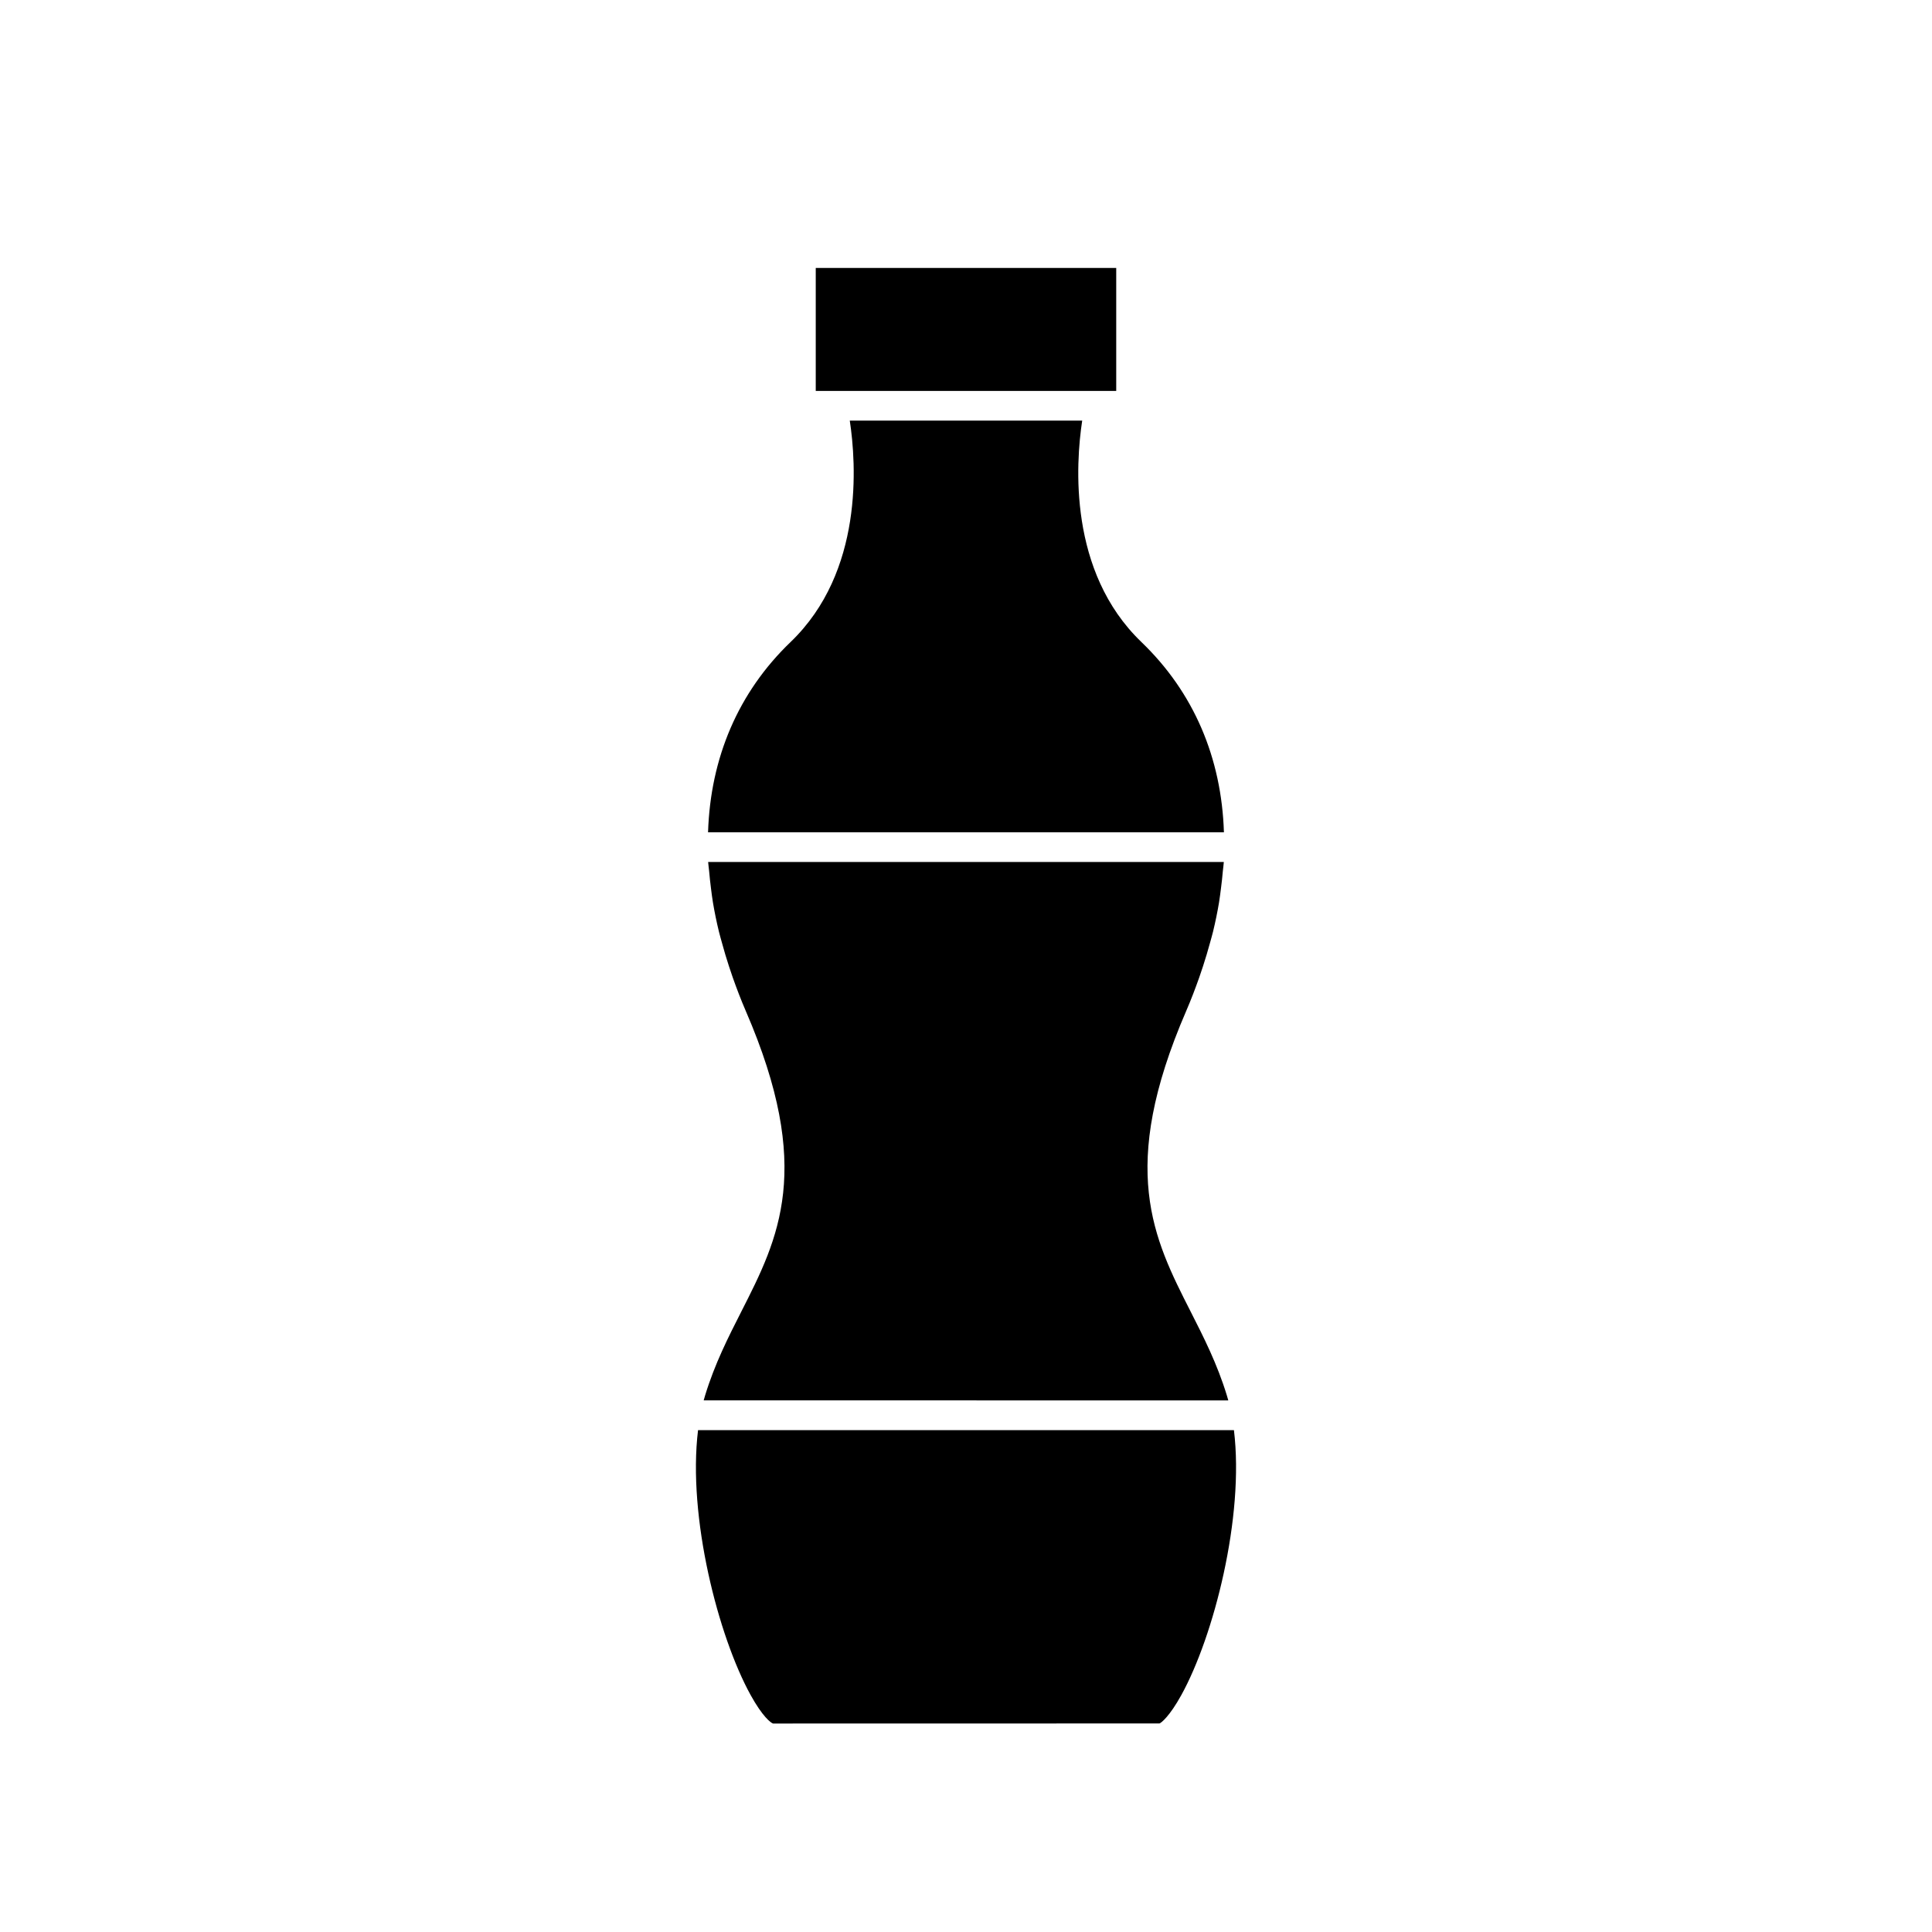
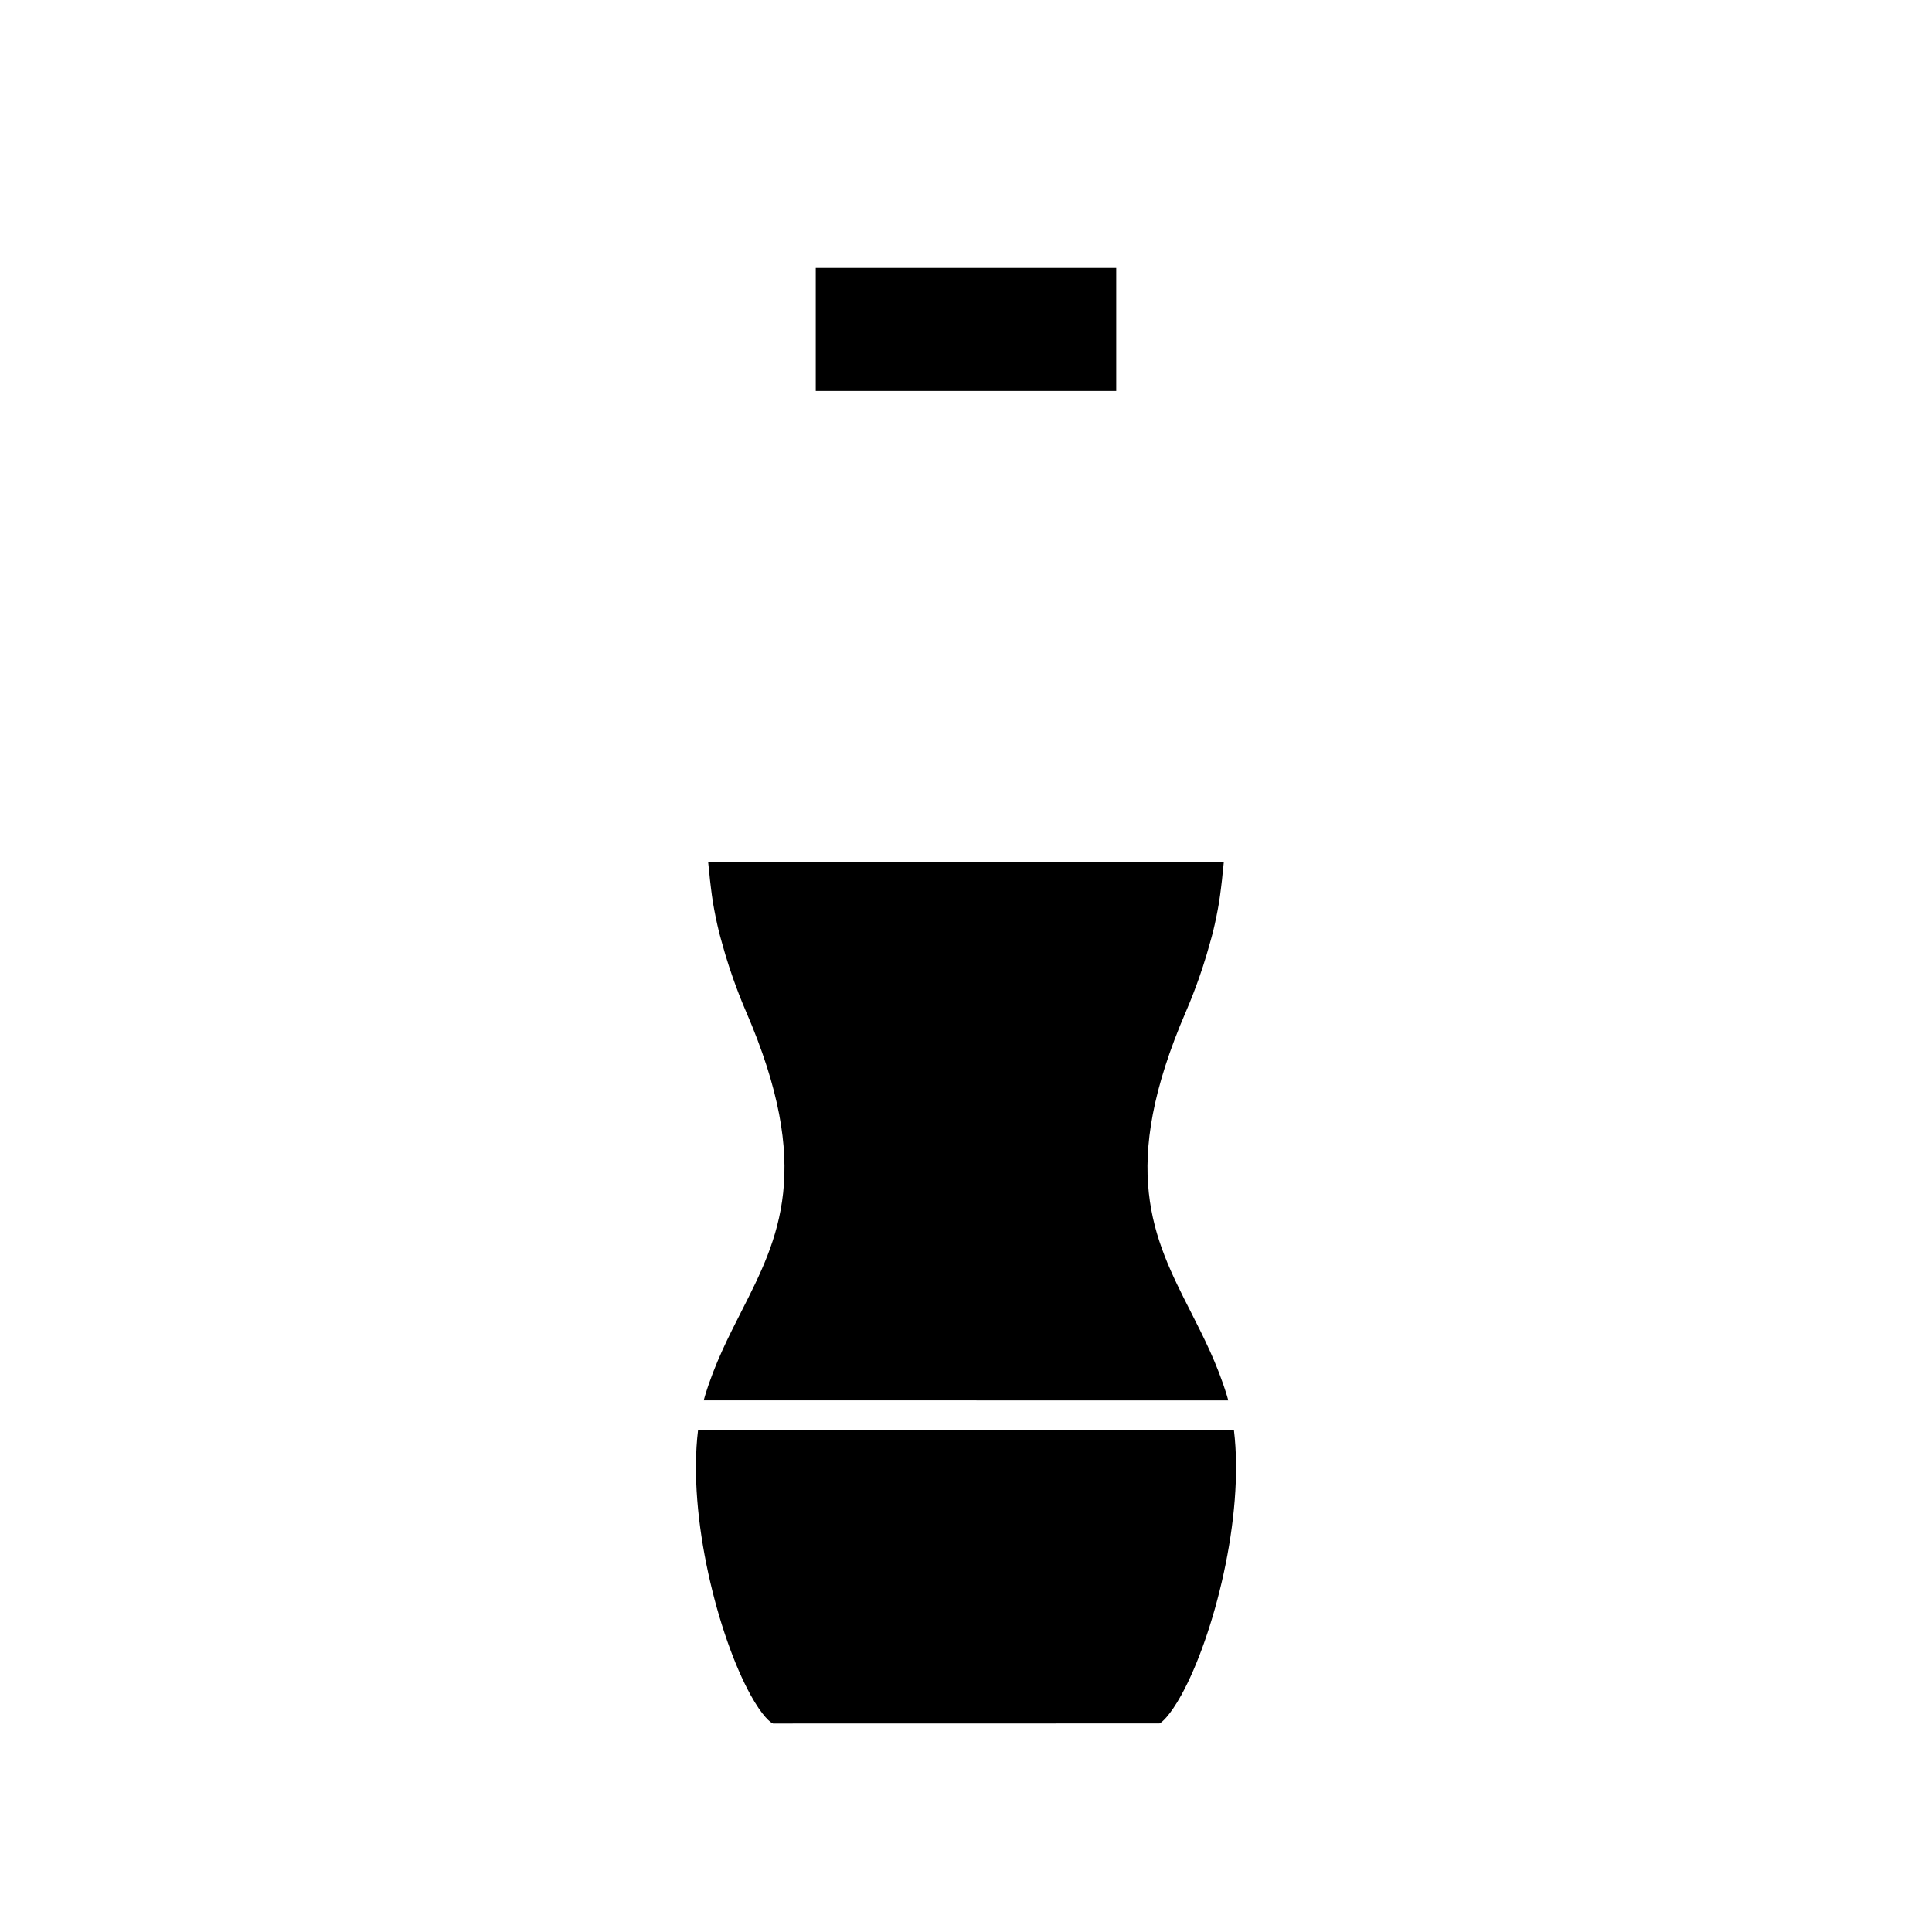
<svg xmlns="http://www.w3.org/2000/svg" fill="#000000" width="800px" height="800px" version="1.1" viewBox="144 144 512 512">
  <g>
    <path d="m435.53 247.6h4.281v-32.59h-79.629v32.59z" />
    <path d="m471 523h-142.01c-2.812 23.035 5.379 54.695 13.926 70.191 3.16 5.731 5.367 7.398 5.957 7.562l102.4-0.02c0.438-0.145 2.644-1.812 5.805-7.547 8.547-15.492 16.738-47.152 13.926-70.188z" />
-     <path d="m446.47 314.13c-19.387-18.617-17.406-47.273-15.676-58.664h-61.594c1.73 11.391 3.715 40.047-15.676 58.664-13.918 13.359-21.262 30.754-21.883 50.441h136.71c-0.621-19.688-7.965-37.082-21.887-50.441z" />
    <path d="m469.45 515.12h0.059c-0.121-0.449-0.246-0.891-0.383-1.328-2.551-8.355-6.129-15.391-9.586-22.195-9.91-19.488-19.266-37.891-1.199-79.645 1.293-2.988 2.414-5.949 3.461-8.898 0.355-1 0.684-1.996 1.008-2.988 0.664-2.023 1.258-4.031 1.805-6.031 0.285-1.047 0.602-2.098 0.852-3.133 0.633-2.594 1.156-5.168 1.586-7.719 0.215-1.289 0.363-2.559 0.527-3.836 0.195-1.496 0.359-2.988 0.484-4.469 0.066-0.809 0.219-1.637 0.262-2.438h-136.66c0.047 0.801 0.195 1.629 0.262 2.438 0.125 1.477 0.289 2.965 0.48 4.461 0.164 1.281 0.312 2.555 0.531 3.848 0.43 2.551 0.953 5.121 1.586 7.711 0.25 1.039 0.57 2.09 0.852 3.133 0.547 2 1.137 4.012 1.805 6.031 0.324 0.996 0.652 1.988 1.008 2.988 1.047 2.949 2.168 5.91 3.461 8.898 18.066 41.75 8.711 60.156-1.199 79.645-3.461 6.805-7.035 13.836-9.586 22.195-0.137 0.438-0.262 0.879-0.383 1.328h0.059z" />
  </g>
</svg>